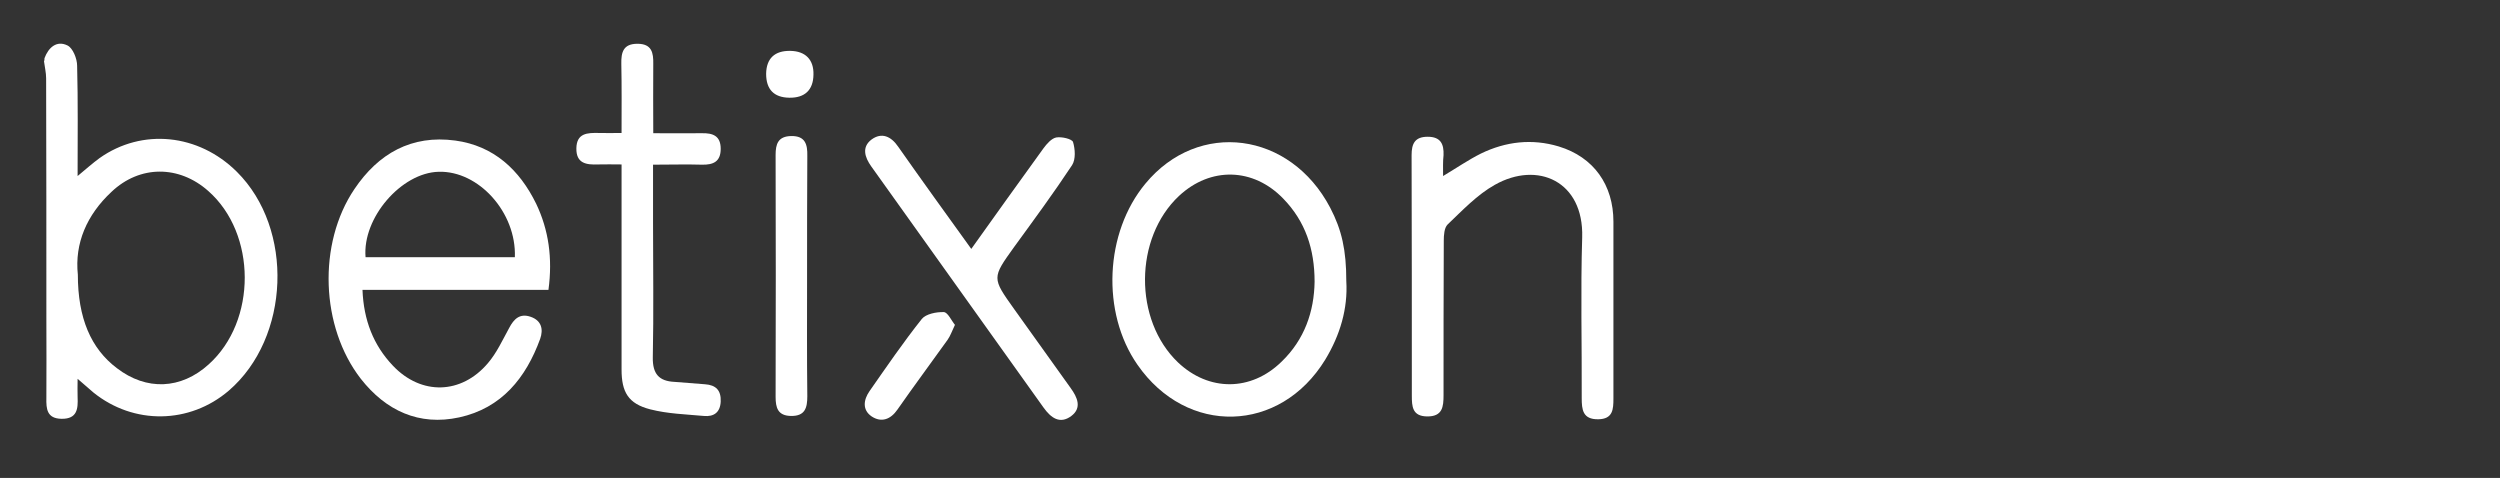
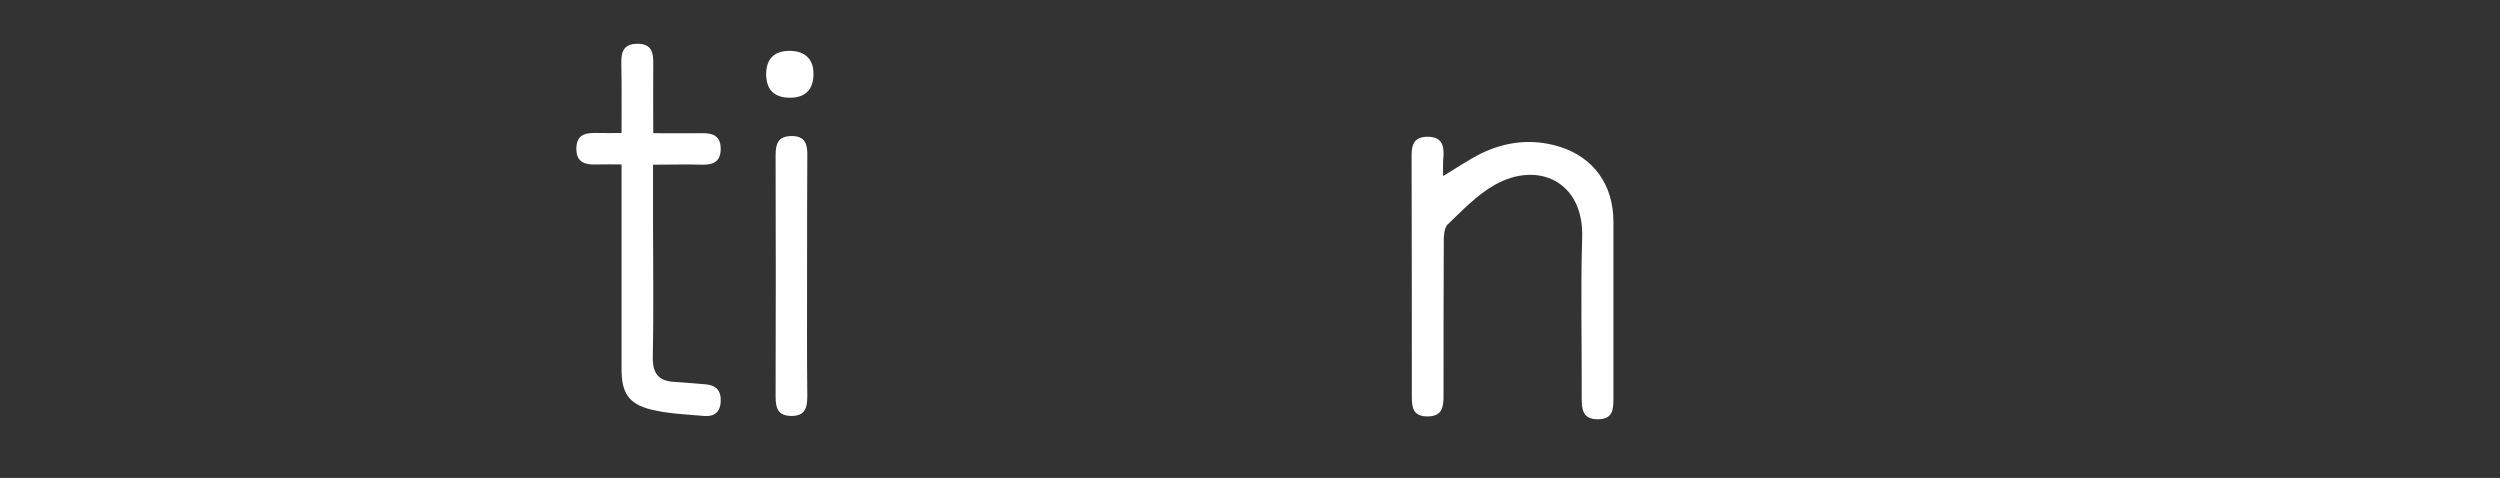
<svg xmlns="http://www.w3.org/2000/svg" version="1.1" id="Layer_1" x="0px" y="0px" viewBox="0 0 1056.6 202" style="enable-background:new 0 0 1056.6 202;" xml:space="preserve">
  <rect x="0" y="0" width="1056.6" height="202" fill="#333333" stroke="none" />
-   <path style="fill:#FFFFFF;" d="M18.8,24.6c1.7-4.6,5.2-7.6,9.7-5.4c2.3,1.1,4.1,5.6,4.1,8.6c0.4,15.2,0.2,30.4,0.2,46.6  c3.5-2.9,6.3-5.4,9.3-7.6c18-12.7,41.8-10.3,58,5.8c24.3,24.1,22.5,70.2-3.4,92.5c-16.6,14.2-40.2,14.5-57.2,0.8  c-1.9-1.6-3.7-3.2-6.7-5.8c0,3.2-0.1,5.5,0,7.8c0.2,4.8-0.1,9.2-6.8,9.1c-6.2-0.1-6.5-4.2-6.4-8.8c0.1-11,0-22,0-32.9  c0-34.1,0-68.2-0.1-102.2c0-2.4-0.6-4.8-0.9-7.2C18.8,25.5,18.8,25,18.8,24.6z M32.9,116.1c0,18.3,5.5,31.2,16.5,39.5  c12.5,9.6,27.1,9,38.8-1.6c20.4-18.3,20.3-55.3-0.2-73.3c-12.3-10.9-28.9-11-40.9,0.4C36.7,90.8,31.5,102.8,32.9,116.1z" />
-   <path style="fill:#FFFFFF;" d="M231.8,122.5c-26.4,0-52.3,0-78.6,0c0.5,12.8,4.6,23.4,12.9,32.1c12,12.6,28.9,12.1,40.1-1.1  c3.7-4.3,6.2-9.8,9-14.9c2-3.8,4.5-6.3,9.1-4.7c4.6,1.6,5.4,5.3,4,9.3c-6,16.5-16.3,29.3-34.2,33.2c-17,3.7-31-2.8-41.6-16.3  c-17-21.9-18.3-57.1-2.7-80.2c10.1-15,24.1-23,42.6-20.5c16.3,2.2,27.2,12.4,34.2,26.7C231.9,97.2,233.6,109.1,231.8,122.5z   M217.6,108.7c0.7-18.9-15.3-36.6-32.2-36.1c-15.8,0.4-32.3,19.5-30.9,36.1C175.4,108.7,196.3,108.7,217.6,108.7z" />
-   <path style="fill:#FFFFFF;" d="M569,118.8c0.7,11.6-2.6,22.8-8.9,33.2c-19.1,31.2-58.5,32.3-79.4,2.1c-15.3-22-13.8-55.8,3.4-76.5  c22.4-27.1,61.2-22,78.1,10.2C567.1,97.2,569,105.7,569,118.8z M555.6,119.1c0-13.9-3.9-25.5-13.2-35.1  c-12.7-13.2-30.8-13.6-44.1-1.2c-19,17.8-19.2,52.5-0.4,70.4c13,12.3,30.8,12.3,43.7-0.3C551.4,143.5,555.4,131.6,555.6,119.1z" />
  <path style="fill:#FFFFFF;" d="M609.9,74.4c6-3.6,10.8-6.9,16-9.5c10.5-5.1,21.6-6.4,32.9-3c14.8,4.5,23.1,16.3,23.1,31.8  c0,24.9,0,49.8,0,74.7c0,4.6-0.2,8.7-6.4,8.8c-6.6,0.1-7-4.1-7-9c0.1-22.7-0.5-45.3,0.2-67.9c0.7-23.7-18.8-32.4-36.9-22.2  c-7.5,4.2-13.7,10.8-20,16.8c-1.4,1.4-1.6,4.5-1.6,6.8c-0.1,21.7-0.1,43.5-0.1,65.3c0,4.9-0.4,9.1-7,9c-6.2-0.1-6.4-4.2-6.4-8.8  c0-33.9,0-67.7-0.1-101.6c0-4.8,1.3-7.8,6.8-7.8c5.5,0,6.9,3.1,6.7,7.8C609.8,68.2,609.9,70.9,609.9,74.4z" />
  <path style="fill:#FFFFFF;" d="M276,69.6c0,8.8,0,16.6,0,24.4c0,19,0.3,38.1-0.1,57.1c-0.1,6.9,2.6,10,9.2,10.3  c4.3,0.3,8.6,0.7,12.8,1c4.7,0.3,6.9,2.6,6.7,7.3c-0.2,4.6-2.9,6.5-7.1,6.1c-7.6-0.7-15.3-0.9-22.7-2.8c-9.3-2.4-12.1-7.3-12.1-16.8  c0-26.2,0-52.4,0-78.6c0-2.4,0-4.8,0-8.1c-3.8,0-6.8-0.1-9.9,0c-5,0.2-9.3-0.4-9.2-6.8c0.1-6.5,4.7-6.6,9.5-6.5c2.9,0.1,5.8,0,9.6,0  c0-10.1,0.1-19.7-0.1-29.2c-0.1-4.9,0.8-8.5,6.8-8.5c6.1,0,6.8,3.8,6.7,8.6c-0.1,9.4,0,18.8,0,29.2c7.2,0,13.8,0.1,20.5,0  c4.7-0.1,8,1.1,8,6.6c0,5.4-3.1,6.8-7.9,6.7C290.1,69.4,283.6,69.6,276,69.6z" />
-   <path style="fill:#FFFFFF;" d="M410.5,105.2c10.3-14.5,20.4-28.5,30.5-42.5c1.4-1.9,3.4-4.2,5.4-4.6c2.3-0.4,6.6,0.6,7.1,1.9  c0.9,3,1.2,7.3-0.4,9.8c-7.8,11.8-16.2,23.2-24.5,34.6c-9.4,13.1-9.4,13,0,26.2c8,11.1,15.9,22.3,23.9,33.4c2.9,4,4.8,8.4,0.3,11.8  c-4.8,3.6-8.6,0.9-11.8-3.6c-24.2-34-48.6-67.9-72.8-101.9c-2.7-3.8-4.1-8.1,0.1-11.3c4.3-3.2,8.3-1.4,11.3,3  C389.7,76.4,400,90.6,410.5,105.2z" />
  <path style="fill:#FFFFFF;" d="M341.1,117.1c0,16.8-0.1,33.6,0.1,50.4c0,4.8-0.9,8.4-6.9,8.3c-5.6-0.1-6.5-3.5-6.5-8.1  c0.1-34.1,0.1-68.1,0-102.2c0-4.6,1-7.9,6.6-8c6-0.1,6.9,3.6,6.8,8.4C341.1,83.1,341.1,100.1,341.1,117.1z" />
-   <path style="fill:#FFFFFF;" d="M403.6,137.3c-1.3,2.7-1.9,4.6-3.1,6.3c-7,9.8-14.3,19.6-21.2,29.5c-2.9,4.2-6.8,5.6-10.9,2.9  c-4.1-2.8-3.4-7.1-0.9-10.7c7.2-10.3,14.3-20.7,22.1-30.5c1.7-2.1,6.1-3,9.3-2.9C400.6,132,402.1,135.5,403.6,137.3z" />
  <path style="fill:#FFFFFF;" d="M334,21.5c6.4,0.1,10,3.7,9.8,10.1c-0.1,6.4-3.6,9.8-10.2,9.7c-6.5-0.1-9.8-3.5-9.8-10.1  C323.9,24.7,327.4,21.4,334,21.5z" />
</svg>